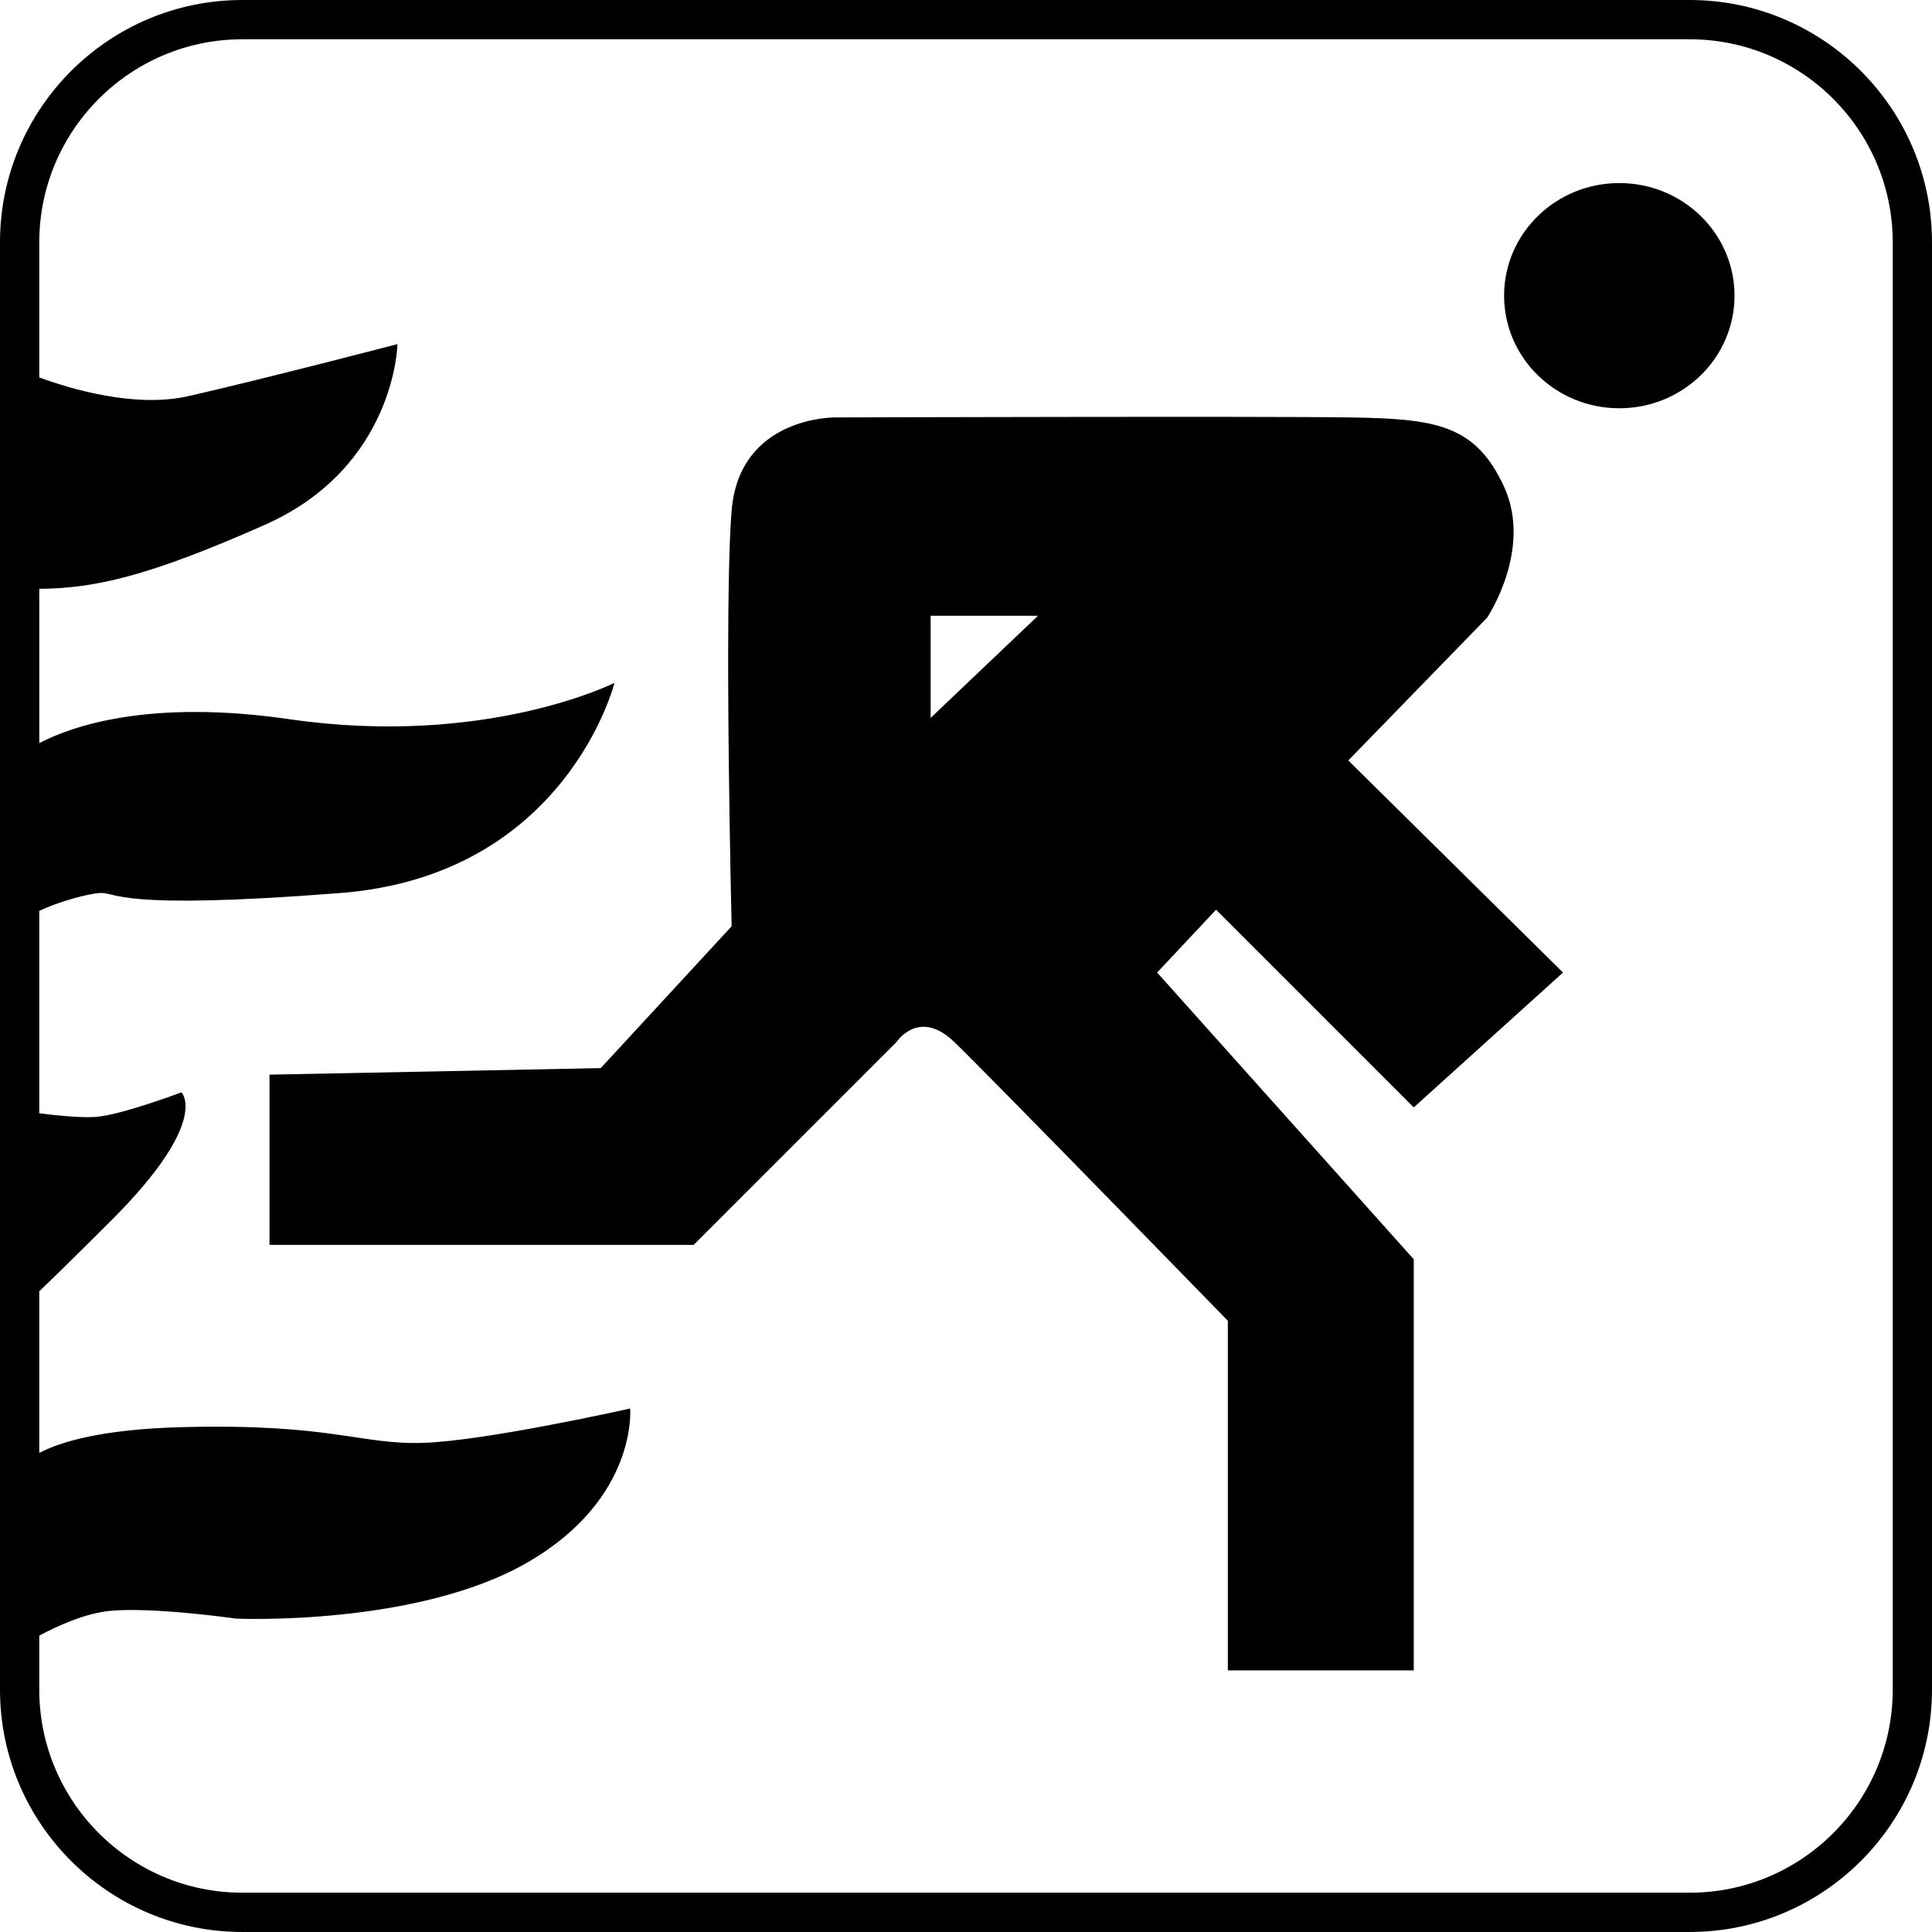
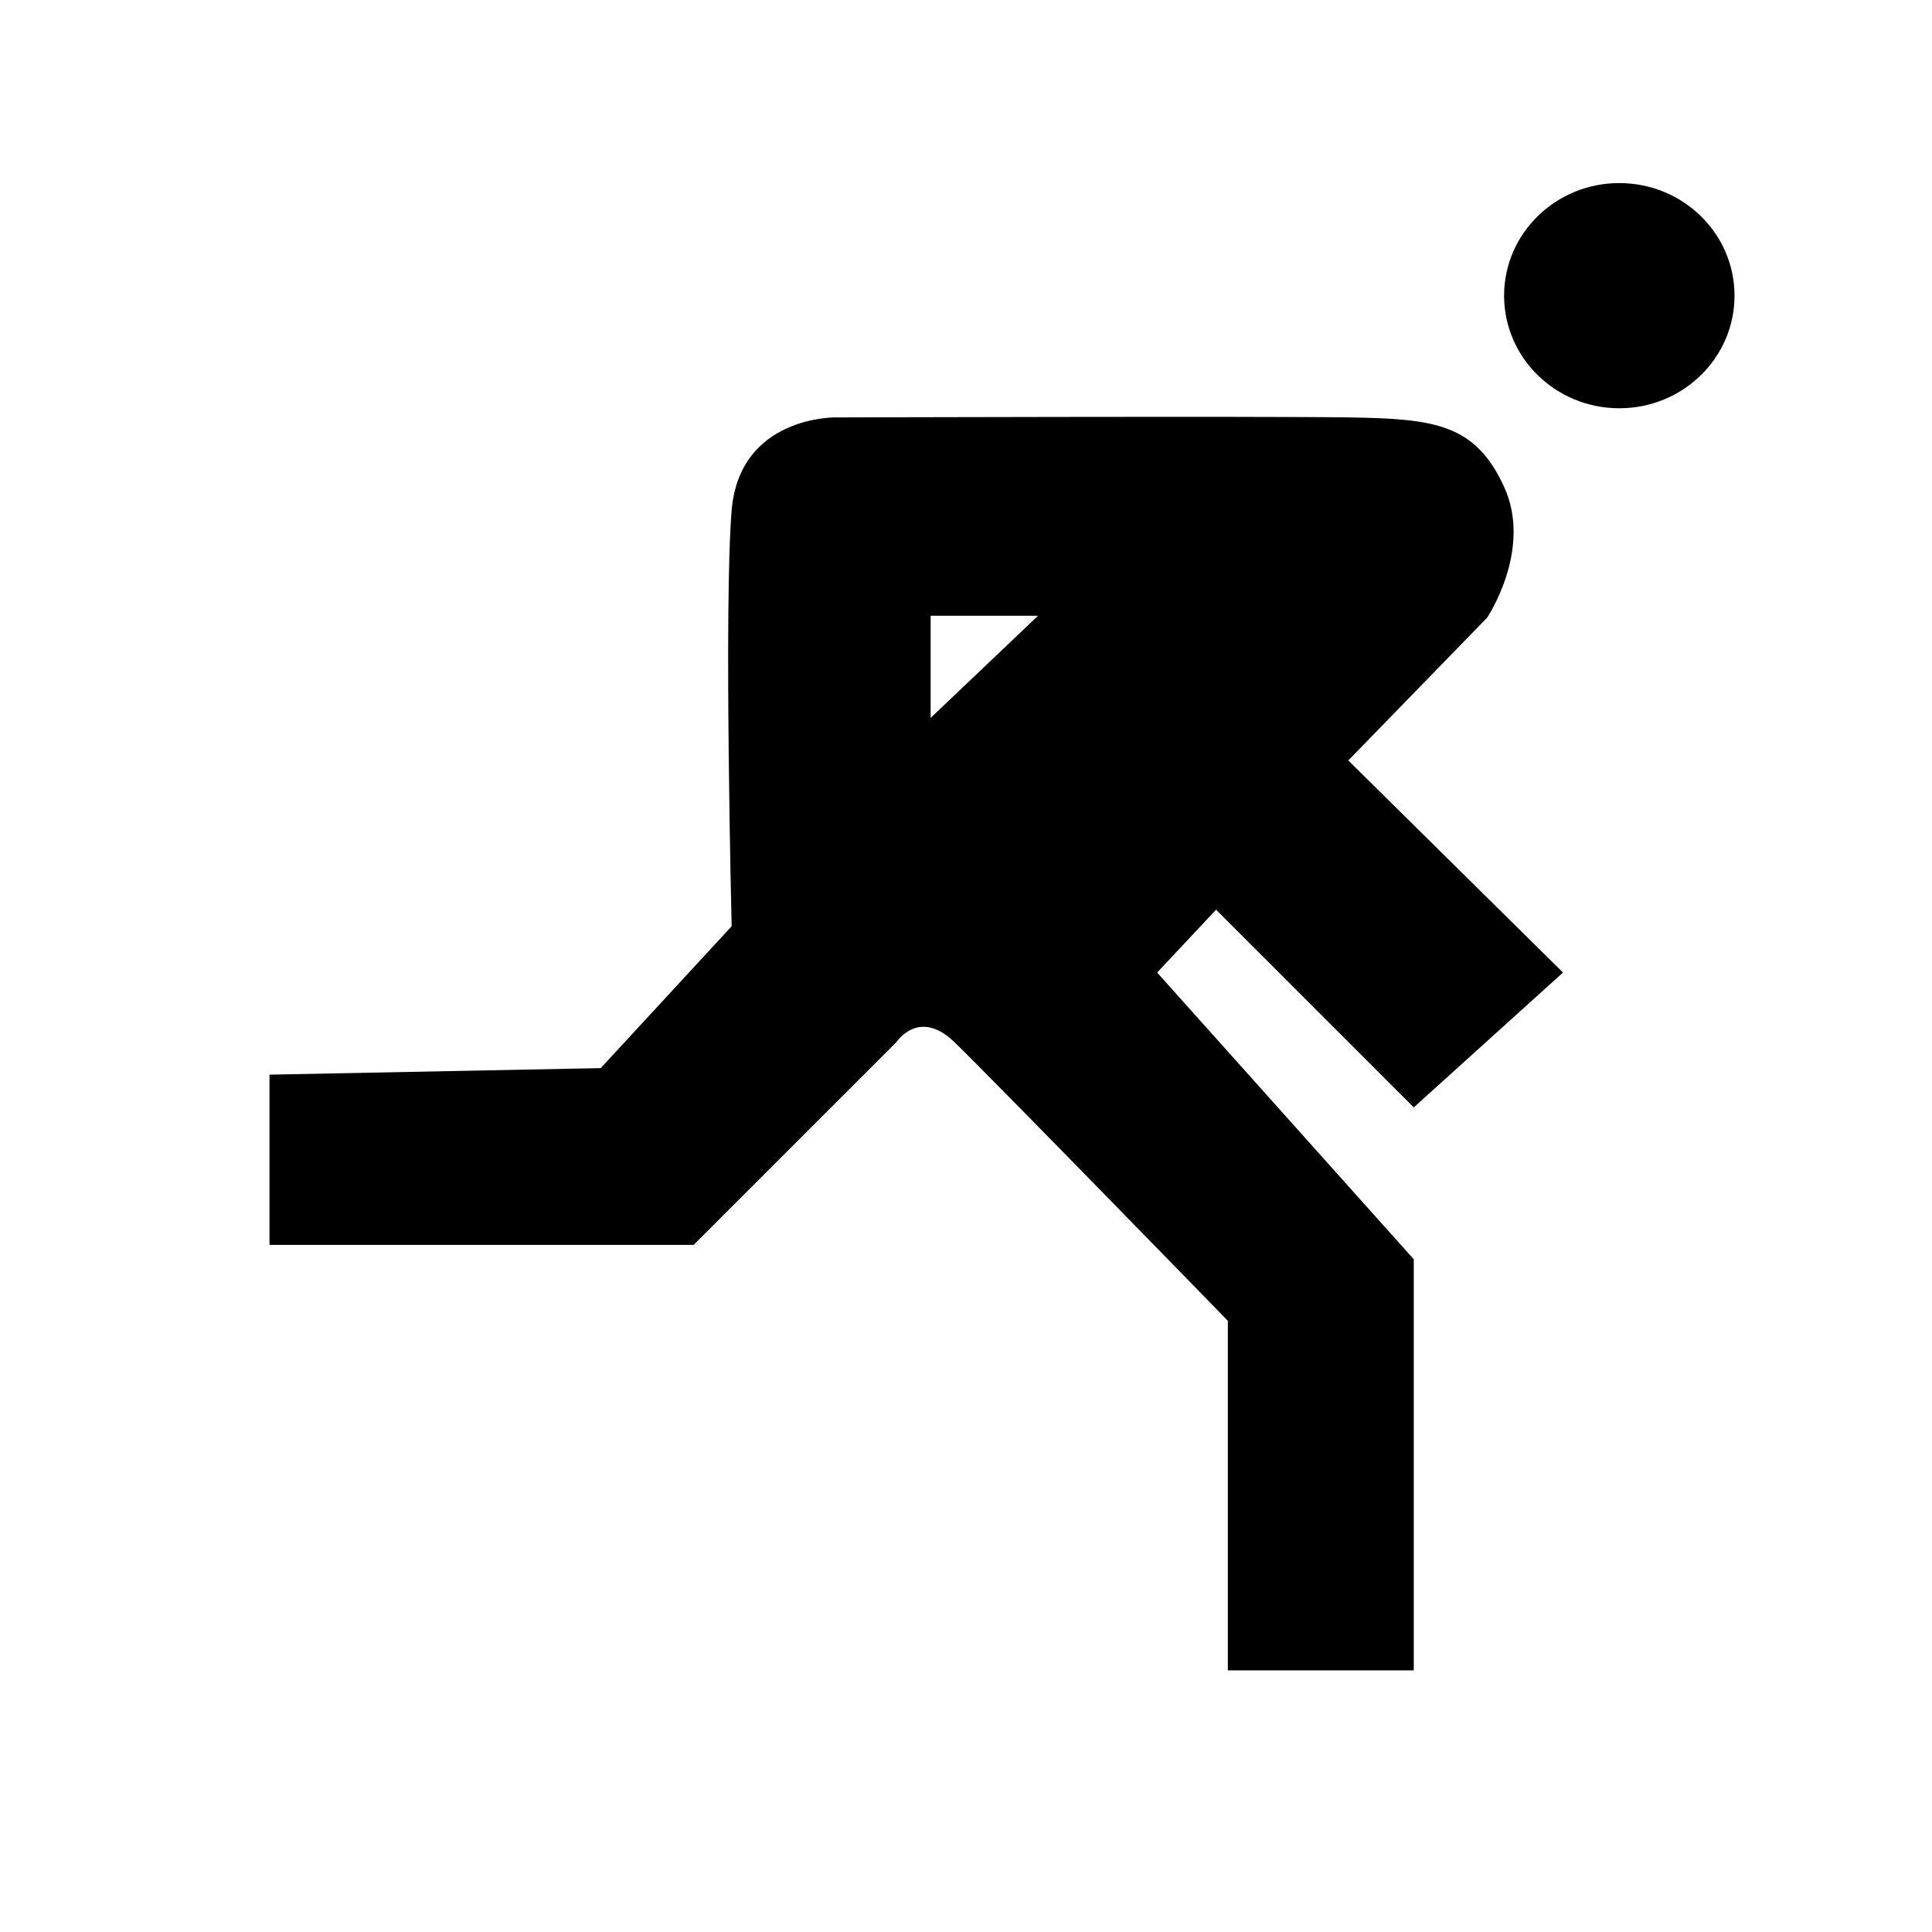
<svg xmlns="http://www.w3.org/2000/svg" version="1.1" id="Layer_1" x="0px" y="0px" width="283.465px" height="283.463px" viewBox="13.76 -50.753 283.465 283.463" enable-background="new 13.76 -50.753 283.465 283.463" xml:space="preserve">
  <ellipse cx="251.346" cy="-7.372" rx="16.904" ry="16.52" />
-   <path d="M261.672-50.753H49.312c-19.604,0-35.552,15.948-35.552,35.552v212.36c0,19.604,15.949,35.551,35.552,35.551h212.36  c19.603,0,35.552-15.948,35.552-35.551v-212.36C297.224-34.805,281.276-50.753,261.672-50.753z M291.462,197.159  c0,16.425-13.364,29.788-29.79,29.788H49.312c-16.426,0-29.79-13.364-29.79-29.788v-7.93c2.766-1.483,6.815-3.311,10.486-3.645  c6.339-0.576,18.441,1.153,18.441,1.153s26.365,1.153,42.644-8.212c16.28-9.364,15.127-22.619,15.127-22.619  s-21.178,4.754-30.399,5.042s-13.398-2.881-35.441-2.305c-11.597,0.303-17.687,2.122-20.858,3.777v-23.719  c2.045-1.948,5.331-5.158,10.63-10.456c14.551-14.551,10.229-18.729,10.229-18.729s-8.788,3.314-12.534,3.602  c-2.161,0.166-5.706-0.195-8.324-0.53V82.895c2.917-1.391,7.159-2.529,8.901-2.626c2.593-0.144,2.161,2.593,35.297,0  s40.195-30.831,40.195-30.831s-18.873,9.509-47.687,5.331c-20.488-2.971-31.848,0.977-36.706,3.507V35.643  c8.093-0.072,15.96-1.794,33.104-9.399c19.161-8.5,19.449-26.509,19.449-26.509S52.195,4.921,41.39,7.371  c-7.794,1.767-17.218-1.039-21.867-2.74v-19.832c0-16.426,13.364-29.789,29.79-29.789h212.36c16.426,0,29.79,13.364,29.79,29.789  V197.159z" />
  <path d="M221.188,111.725l21.898-19.785L211.583,60.82l20.362-20.938c0,0,6.723-9.989,2.497-19.209s-10.181-9.989-22.667-10.181  c-12.486-0.192-75.492,0-75.492,0S122.26,10.3,121.108,24.131s0,61.016,0,61.016l-19.209,20.815l-48.599,0.96v24.972h62.238  l29.774-29.774c0,0,3.266-4.994,8.452,0c5.186,4.994,40.147,40.916,40.147,40.916v51.289h27.277v-60.317l-37.65-42.068l8.644-9.22  L221.188,111.725z M150.306,54.577V39.594h15.752L150.306,54.577z" />
</svg>